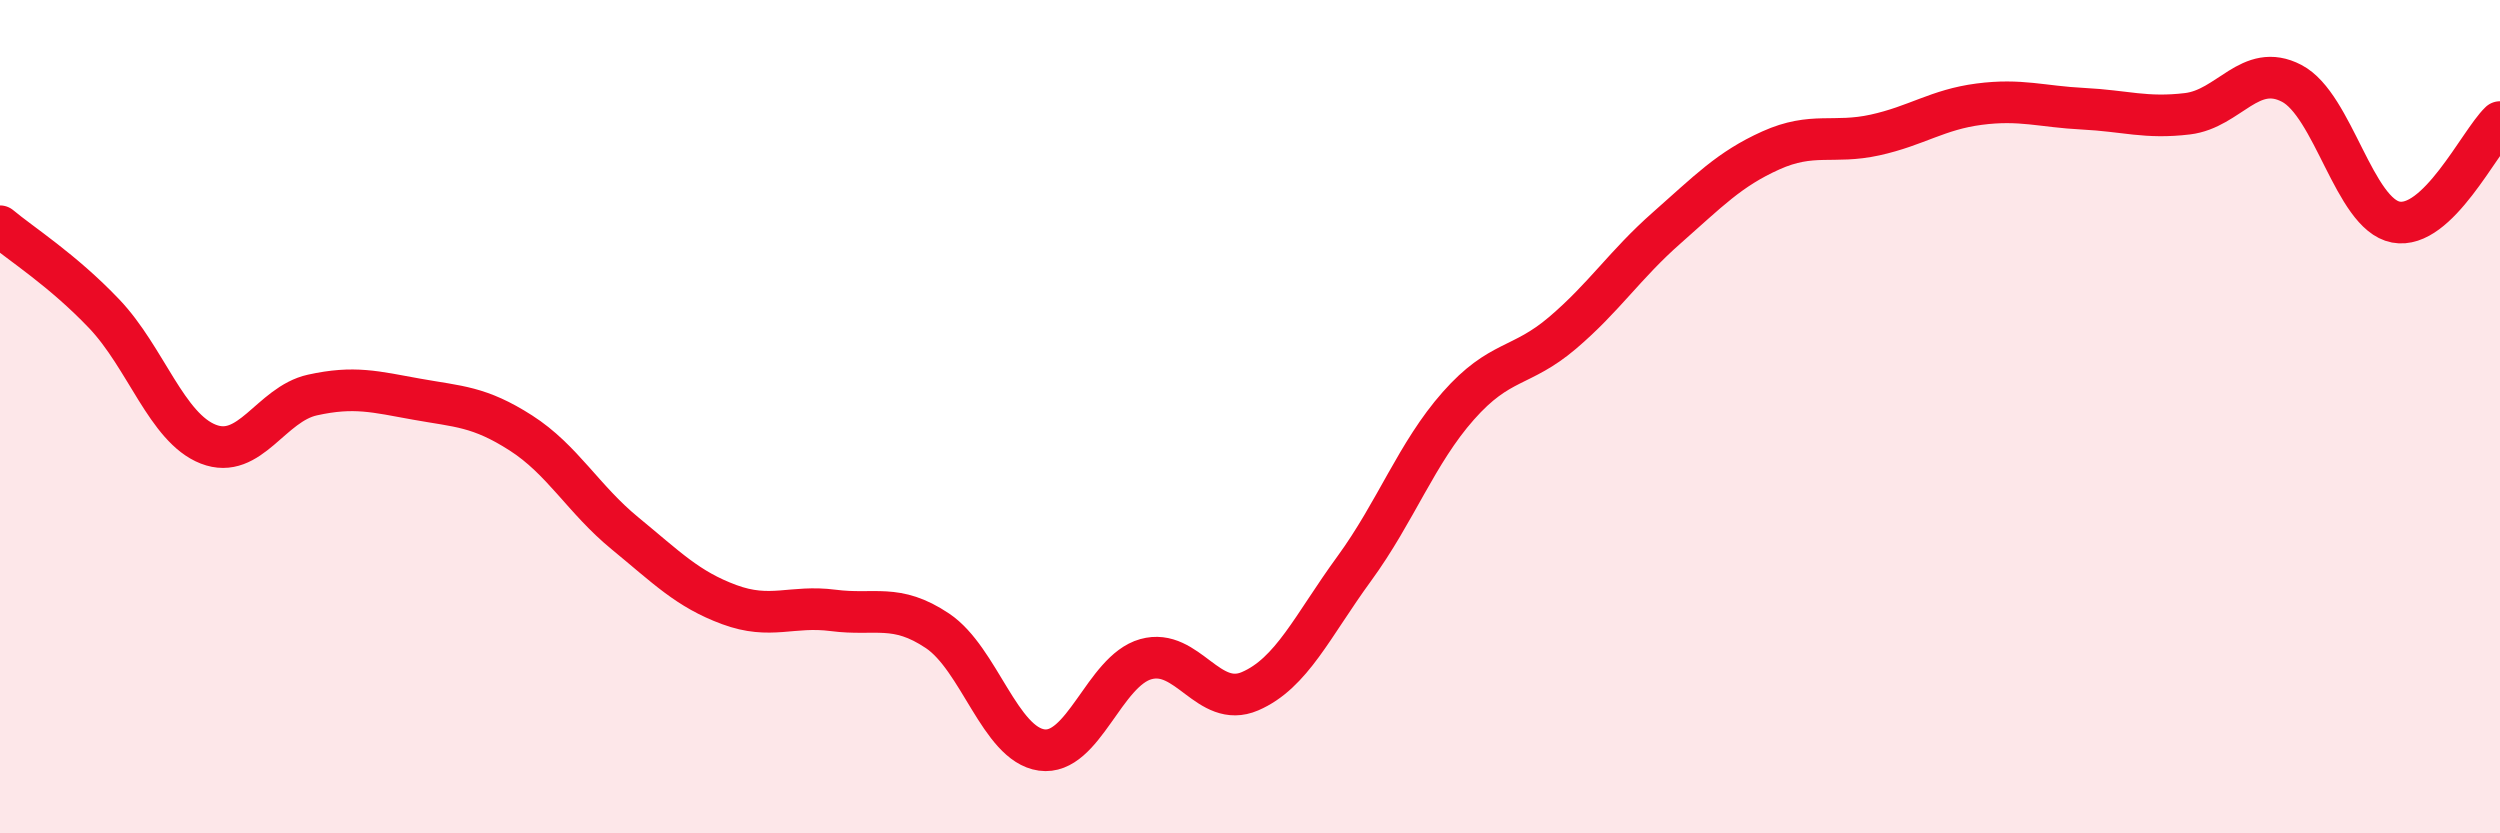
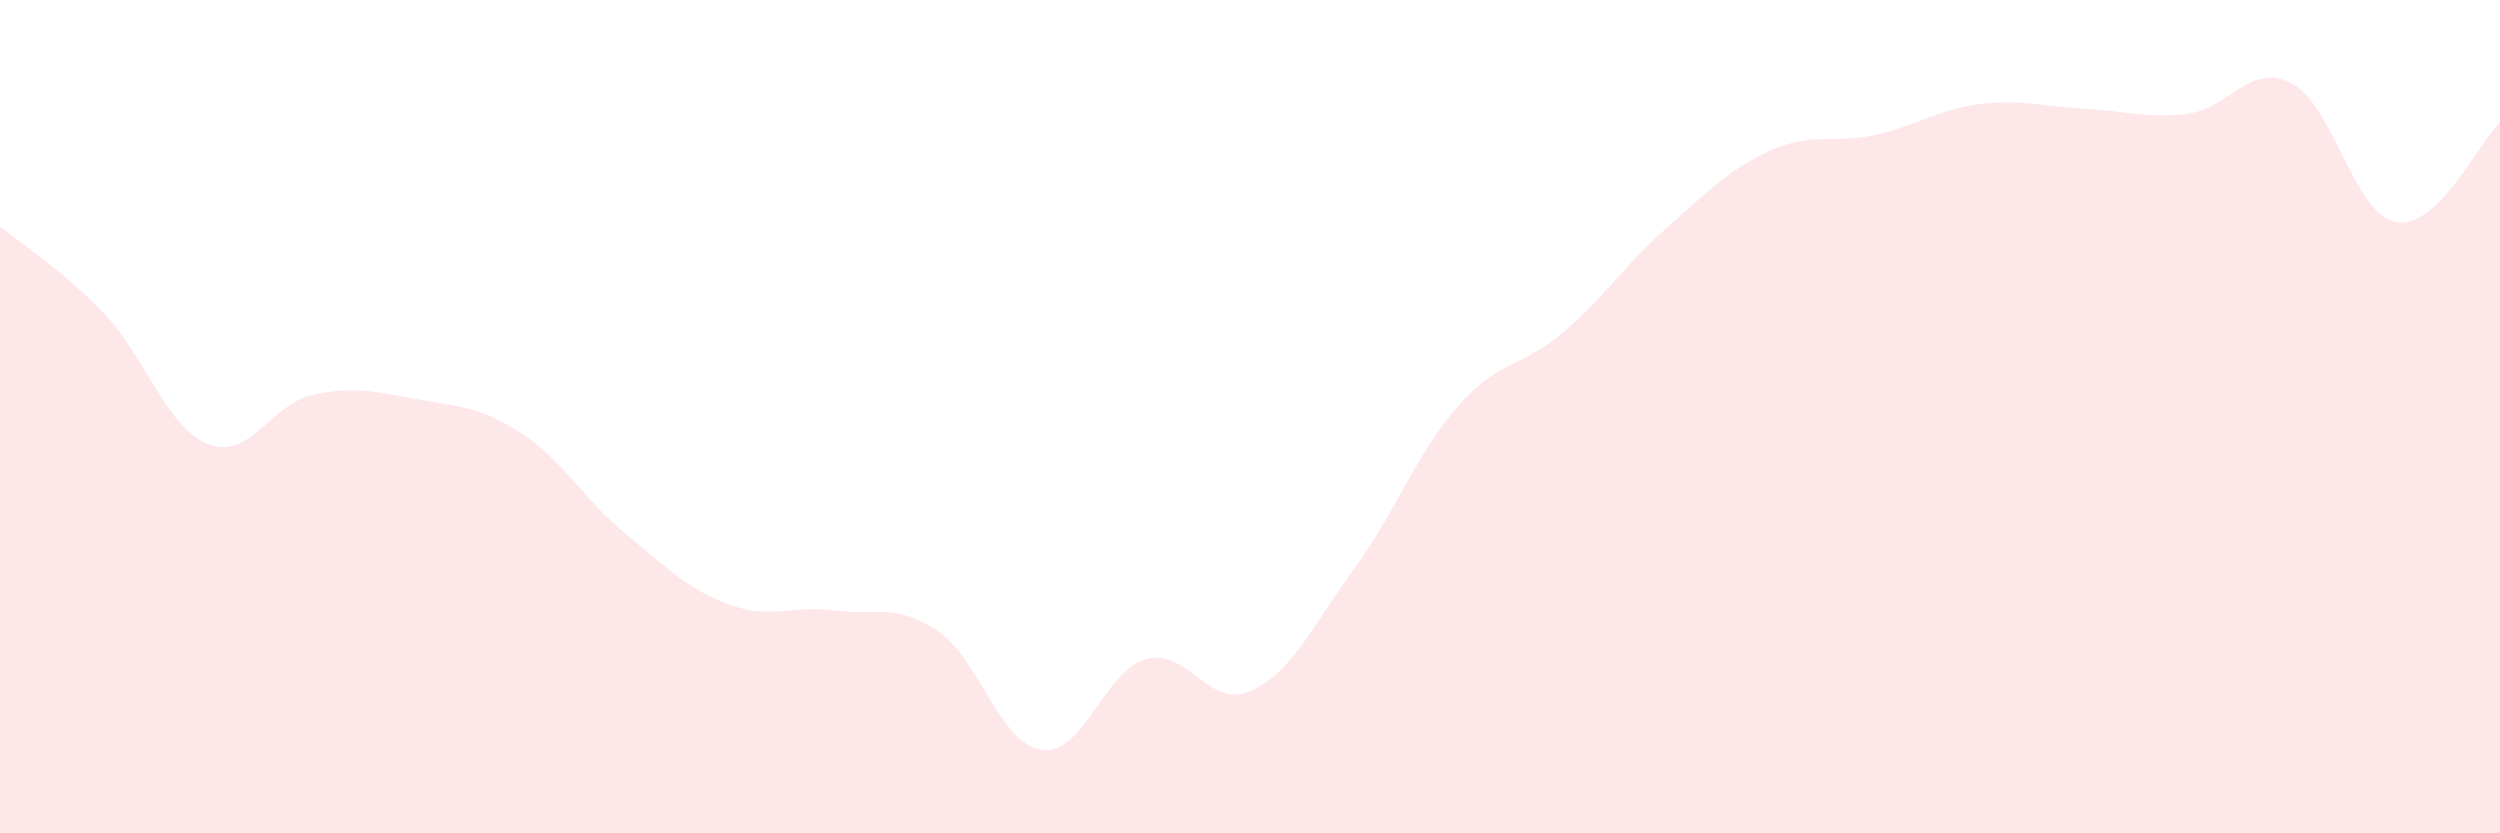
<svg xmlns="http://www.w3.org/2000/svg" width="60" height="20" viewBox="0 0 60 20">
  <path d="M 0,5.43 C 0.5,5.85 1.5,6.48 2.5,7.53 C 3.5,8.58 4,10.27 5,10.66 C 6,11.05 6.5,9.7 7.5,9.48 C 8.5,9.26 9,9.4 10,9.58 C 11,9.76 11.5,9.75 12.5,10.39 C 13.5,11.03 14,11.98 15,12.8 C 16,13.62 16.5,14.14 17.5,14.51 C 18.5,14.88 19,14.52 20,14.65 C 21,14.78 21.5,14.47 22.5,15.14 C 23.5,15.81 24,17.86 25,18 C 26,18.14 26.5,16.1 27.5,15.82 C 28.5,15.54 29,17.02 30,16.59 C 31,16.16 31.5,15.02 32.5,13.65 C 33.5,12.28 34,10.87 35,9.74 C 36,8.61 36.5,8.84 37.5,7.99 C 38.5,7.14 39,6.35 40,5.47 C 41,4.59 41.5,4.06 42.5,3.61 C 43.5,3.16 44,3.46 45,3.24 C 46,3.02 46.5,2.63 47.5,2.5 C 48.5,2.37 49,2.56 50,2.61 C 51,2.66 51.5,2.85 52.5,2.73 C 53.5,2.61 54,1.48 55,2 C 56,2.52 56.5,5.14 57.5,5.33 C 58.5,5.52 59.5,3.41 60,2.93L60 20L0 20Z" fill="#EB0A25" opacity="0.1" stroke-linecap="round" stroke-linejoin="round" />
-   <path d="M 0,5.43 C 0.5,5.85 1.5,6.48 2.5,7.53 C 3.5,8.58 4,10.27 5,10.66 C 6,11.05 6.5,9.7 7.5,9.48 C 8.5,9.26 9,9.4 10,9.58 C 11,9.76 11.5,9.75 12.5,10.39 C 13.5,11.03 14,11.98 15,12.8 C 16,13.62 16.5,14.14 17.5,14.51 C 18.5,14.88 19,14.52 20,14.65 C 21,14.78 21.5,14.47 22.5,15.14 C 23.5,15.81 24,17.86 25,18 C 26,18.14 26.5,16.1 27.5,15.82 C 28.5,15.54 29,17.02 30,16.59 C 31,16.16 31.5,15.02 32.5,13.65 C 33.5,12.28 34,10.87 35,9.74 C 36,8.61 36.5,8.84 37.5,7.99 C 38.5,7.14 39,6.35 40,5.47 C 41,4.59 41.5,4.06 42.5,3.61 C 43.5,3.16 44,3.46 45,3.24 C 46,3.02 46.5,2.63 47.5,2.5 C 48.5,2.37 49,2.56 50,2.61 C 51,2.66 51.5,2.85 52.5,2.73 C 53.5,2.61 54,1.48 55,2 C 56,2.52 56.5,5.14 57.5,5.33 C 58.5,5.52 59.5,3.41 60,2.93" stroke="#EB0A25" stroke-width="1" fill="none" stroke-linecap="round" stroke-linejoin="round" />
</svg>